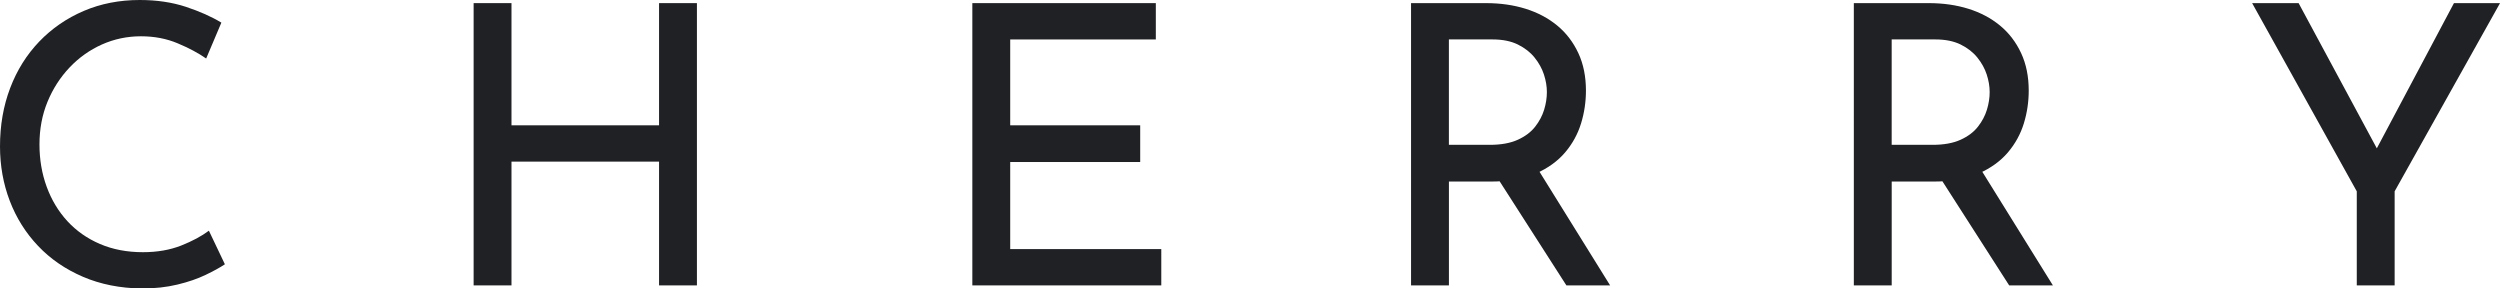
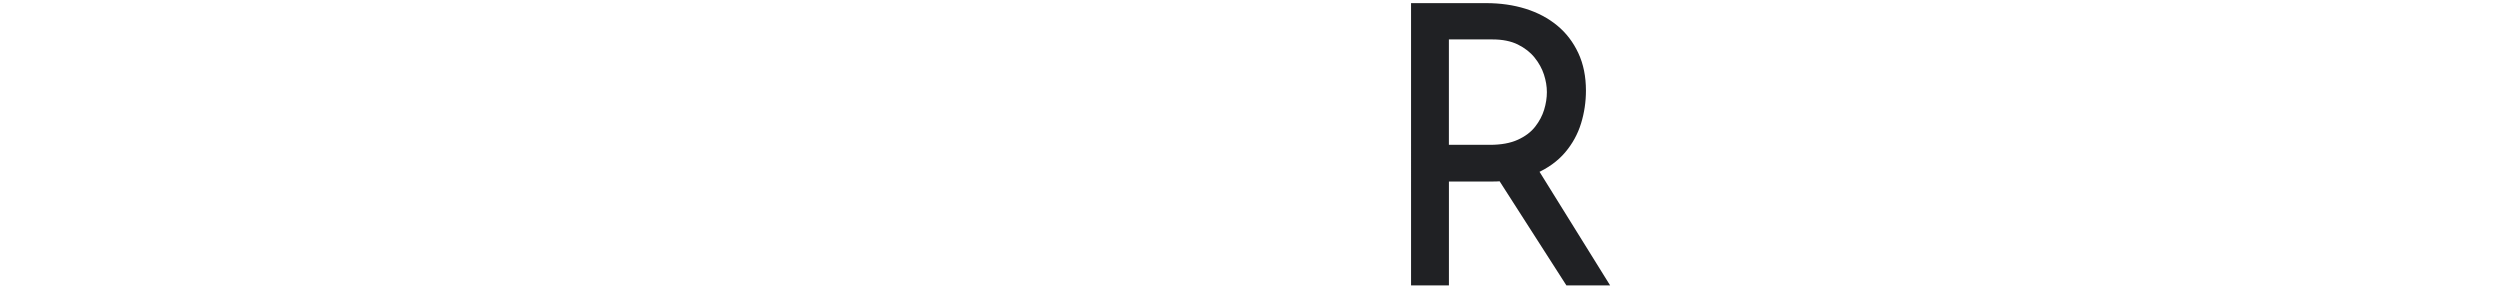
<svg xmlns="http://www.w3.org/2000/svg" id="_レイヤー_2" width="115.271" height="13.302" viewBox="0 0 115.271 13.302">
  <defs>
    <style>.cls-1{fill:#202124;}</style>
  </defs>
  <g id="_欧文">
-     <path class="cls-1" d="M10.368,12.186c-.216.145-.51.307-.882.486s-.807.33-1.305.449c-.498.121-1.047.181-1.647.181-.996-.013-1.898-.192-2.709-.54-.81-.348-1.5-.822-2.069-1.422-.57-.6-1.006-1.293-1.306-2.079s-.45-1.623-.45-2.511c0-.973.156-1.869.469-2.691.312-.822.759-1.535,1.341-2.143.582-.605,1.266-1.076,2.052-1.412s1.647-.504,2.583-.504c.78,0,1.488.105,2.124.314.636.211,1.182.453,1.638.729l-.701,1.655c-.36-.252-.799-.485-1.314-.701-.516-.217-1.08-.324-1.692-.324-.636,0-1.235.126-1.8.378-.563.252-1.062.606-1.494,1.062-.432.457-.771.984-1.017,1.584-.246.601-.369,1.254-.369,1.963,0,.695.111,1.347.333,1.953.222.605.54,1.133.954,1.584.414.449.915.801,1.503,1.053s1.248.378,1.98.378c.659,0,1.247-.103,1.764-.306.516-.205.941-.433,1.278-.685l.737,1.548Z" />
-     <path class="cls-1" d="M32.134.144v13.015h-1.746v-5.707h-6.804v5.707h-1.746V.144h1.746v5.634h6.804V.144h1.746Z" />
-     <path class="cls-1" d="M44.833.144h8.46v1.675h-6.714v3.959h5.994v1.692h-5.994v4.015h6.966v1.674h-8.712V.144Z" />
    <path class="cls-1" d="M68.517.144c.66,0,1.269.087,1.827.261.558.174,1.044.433,1.458.774s.737.765.972,1.269.351,1.08.351,1.729c0,.516-.074,1.02-.225,1.512s-.396.939-.738,1.342c-.342.401-.792.726-1.35.971-.558.246-1.251.369-2.079.369h-1.926v4.789h-1.746V.144h3.456ZM68.696,6.678c.516,0,.945-.078,1.287-.234.342-.155.609-.356.801-.603.192-.246.33-.507.414-.783s.126-.546.126-.81-.045-.534-.135-.811c-.09-.275-.234-.537-.432-.783-.198-.246-.456-.446-.774-.603-.318-.155-.705-.233-1.161-.233h-2.016v4.859h1.89ZM70.839,7.686l3.401,5.473h-2.016l-3.475-5.418,2.089-.055Z" />
-     <path class="cls-1" d="M88.933.144c.66,0,1.269.087,1.827.261.558.174,1.044.433,1.458.774s.737.765.972,1.269.351,1.08.351,1.729c0,.516-.074,1.02-.225,1.512s-.396.939-.738,1.342c-.342.401-.792.726-1.35.971-.558.246-1.251.369-2.079.369h-1.926v4.789h-1.746V.144h3.456ZM89.112,6.678c.516,0,.945-.078,1.287-.234.342-.155.609-.356.801-.603.192-.246.33-.507.414-.783s.126-.546.126-.81-.045-.534-.135-.811c-.09-.275-.234-.537-.432-.783-.198-.246-.456-.446-.774-.603-.318-.155-.705-.233-1.161-.233h-2.016v4.859h1.89ZM91.255,7.686l3.401,5.473h-2.016l-3.475-5.418,2.089-.055Z" />
-     <path class="cls-1" d="M108.666,8.82L103.842.144h2.143l3.869,7.183-.54.035,3.834-7.218h2.124l-4.859,8.677v4.338h-1.746v-4.338Z" />
  </g>
</svg>